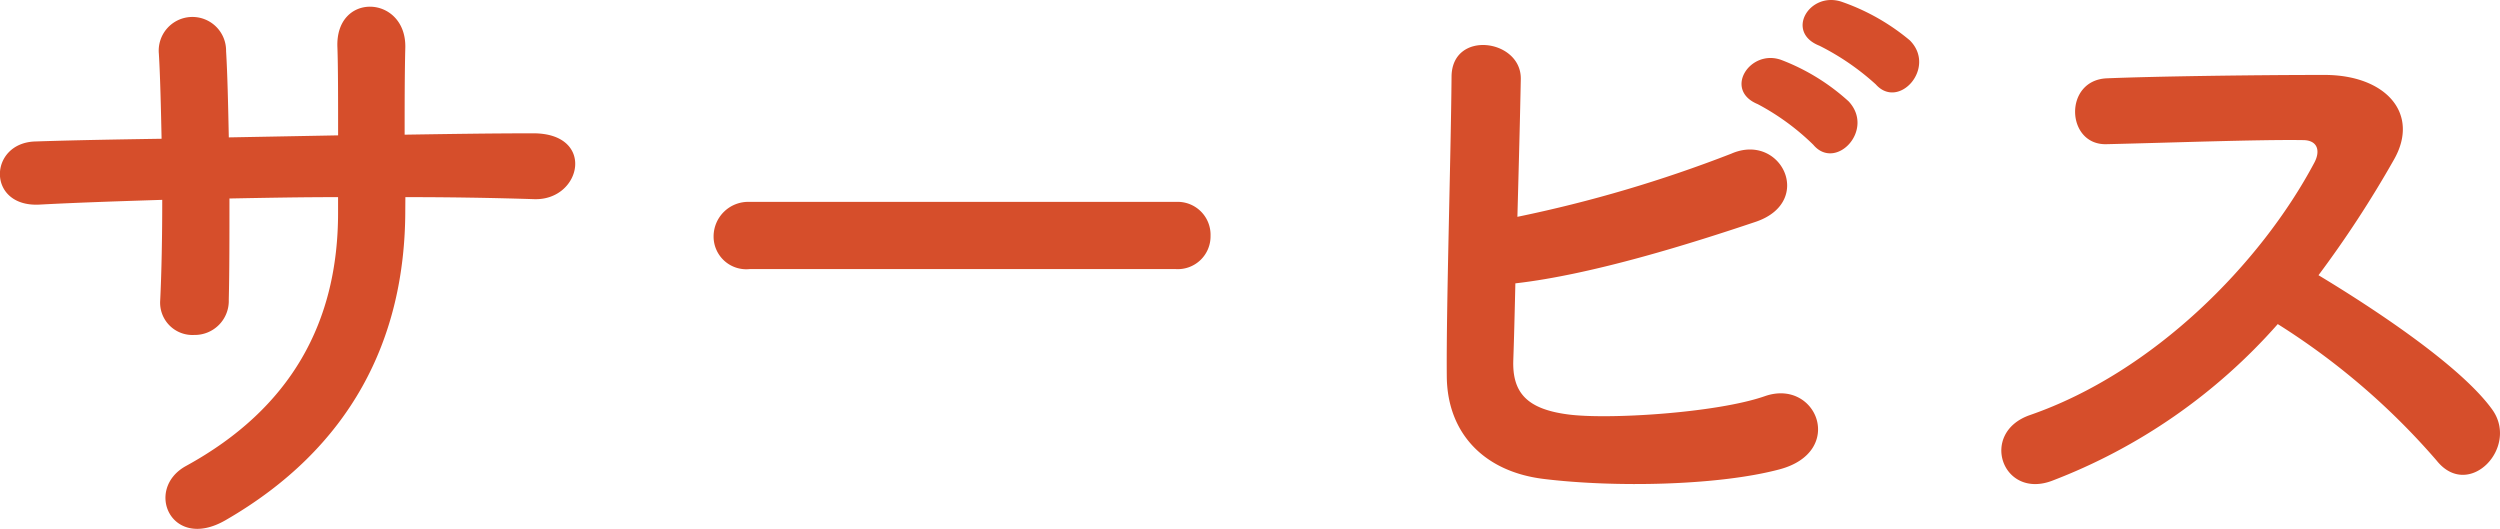
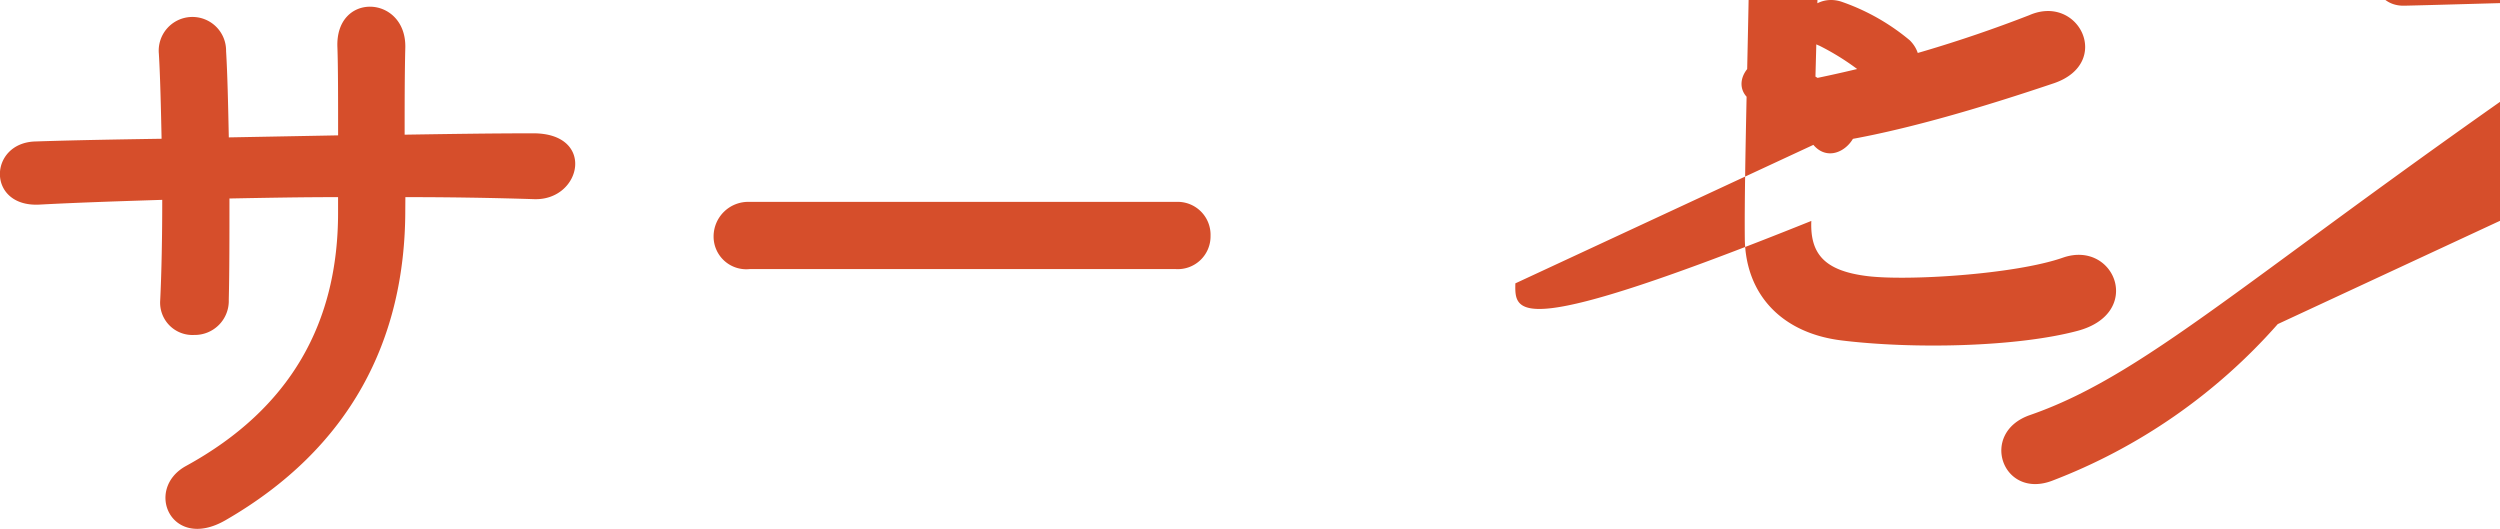
<svg xmlns="http://www.w3.org/2000/svg" width="154.664" height="32.718" viewBox="0 0 154.664 32.718">
-   <path id="パス_4731" data-name="パス 4731" d="M28.644-18.312c2.73,0,5.376.042,7.98.126,2.94.084,3.822-4.116-.126-4.074-2.52,0-5.208.042-7.9.084,0-1.89,0-3.738.042-5.418.042-3.234-4.368-3.444-4.2.042.042,1.176.042,3.234.042,5.418l-6.762.126c-.042-2.058-.084-3.948-.168-5.334a2.084,2.084,0,1,0-4.158.168c.084,1.428.126,3.276.168,5.25-2.646.042-5.292.084-7.812.168-2.9.084-3.024,4.074.252,3.906,2.352-.126,4.956-.21,7.6-.294,0,2.31-.042,4.494-.126,6.216a2,2,0,0,0,2.1,2.142,2.105,2.105,0,0,0,2.142-2.184c.042-1.638.042-3.864.042-6.258,2.226-.042,4.452-.084,6.72-.084v.966c0,6.762-2.9,12.1-9.408,15.666-2.6,1.428-.924,5.292,2.436,3.36,7.728-4.452,11.13-11.172,11.13-19.194Zm47.67,4.452a2.027,2.027,0,0,0,2.142-2.058,2.037,2.037,0,0,0-2.142-2.1H49.938a2.142,2.142,0,0,0-2.226,2.142,2.022,2.022,0,0,0,2.226,2.016Zm43.3-11.424c1.428,1.6,3.78-1.05,2.1-2.73a13.4,13.4,0,0,0-4.242-2.394c-1.974-.63-3.486,1.89-1.344,2.73A15.554,15.554,0,0,1,119.616-25.284Zm-3.864,3.738c1.386,1.638,3.822-.924,2.184-2.688a13.128,13.128,0,0,0-4.158-2.562c-1.932-.714-3.612,1.848-1.47,2.73A14.85,14.85,0,0,1,115.752-21.546ZM97.314-12.978c4.788-.546,10.92-2.478,14.91-3.822,3.612-1.26,1.512-5.544-1.554-4.2a82.24,82.24,0,0,1-13.23,3.906c.084-3.108.168-6.258.21-8.526.042-2.478-4.284-3.066-4.284-.126-.042,5-.336,14.364-.294,18.564.042,3.444,2.268,5.838,5.964,6.3,4.41.546,10.836.42,14.616-.588,4.116-1.092,2.31-5.628-.882-4.536-2.982,1.05-9.786,1.47-12.222,1.134-2.52-.336-3.444-1.344-3.36-3.4C97.23-9.45,97.272-11.13,97.314-12.978Zm47.166,2.52a43.694,43.694,0,0,1,9.828,8.442c1.974,2.478,5.124-.8,3.444-3.15-1.932-2.688-7.266-6.216-10.752-8.316a67.213,67.213,0,0,0,4.662-7.14c1.638-2.856-.5-5.25-4.284-5.25-4.242,0-10.416.084-13.482.21-2.688.126-2.52,4.158,0,4.074,3.7-.084,9.492-.294,12.138-.252.924,0,1.092.672.714,1.386C143.43-14.2,136.794-7.476,129.15-4.83,126-3.738,127.428.378,130.494-.756A35.481,35.481,0,0,0,144.48-10.458Z" transform="translate(-3.565 30.508)" fill="#d64e2b" />
+   <path id="パス_4731" data-name="パス 4731" d="M28.644-18.312c2.73,0,5.376.042,7.98.126,2.94.084,3.822-4.116-.126-4.074-2.52,0-5.208.042-7.9.084,0-1.89,0-3.738.042-5.418.042-3.234-4.368-3.444-4.2.042.042,1.176.042,3.234.042,5.418l-6.762.126c-.042-2.058-.084-3.948-.168-5.334a2.084,2.084,0,1,0-4.158.168c.084,1.428.126,3.276.168,5.25-2.646.042-5.292.084-7.812.168-2.9.084-3.024,4.074.252,3.906,2.352-.126,4.956-.21,7.6-.294,0,2.31-.042,4.494-.126,6.216a2,2,0,0,0,2.1,2.142,2.105,2.105,0,0,0,2.142-2.184c.042-1.638.042-3.864.042-6.258,2.226-.042,4.452-.084,6.72-.084v.966c0,6.762-2.9,12.1-9.408,15.666-2.6,1.428-.924,5.292,2.436,3.36,7.728-4.452,11.13-11.172,11.13-19.194Zm47.67,4.452a2.027,2.027,0,0,0,2.142-2.058,2.037,2.037,0,0,0-2.142-2.1H49.938a2.142,2.142,0,0,0-2.226,2.142,2.022,2.022,0,0,0,2.226,2.016Zm43.3-11.424c1.428,1.6,3.78-1.05,2.1-2.73a13.4,13.4,0,0,0-4.242-2.394c-1.974-.63-3.486,1.89-1.344,2.73A15.554,15.554,0,0,1,119.616-25.284Zm-3.864,3.738c1.386,1.638,3.822-.924,2.184-2.688a13.128,13.128,0,0,0-4.158-2.562c-1.932-.714-3.612,1.848-1.47,2.73A14.85,14.85,0,0,1,115.752-21.546Zc4.788-.546,10.92-2.478,14.91-3.822,3.612-1.26,1.512-5.544-1.554-4.2a82.24,82.24,0,0,1-13.23,3.906c.084-3.108.168-6.258.21-8.526.042-2.478-4.284-3.066-4.284-.126-.042,5-.336,14.364-.294,18.564.042,3.444,2.268,5.838,5.964,6.3,4.41.546,10.836.42,14.616-.588,4.116-1.092,2.31-5.628-.882-4.536-2.982,1.05-9.786,1.47-12.222,1.134-2.52-.336-3.444-1.344-3.36-3.4C97.23-9.45,97.272-11.13,97.314-12.978Zm47.166,2.52a43.694,43.694,0,0,1,9.828,8.442c1.974,2.478,5.124-.8,3.444-3.15-1.932-2.688-7.266-6.216-10.752-8.316a67.213,67.213,0,0,0,4.662-7.14c1.638-2.856-.5-5.25-4.284-5.25-4.242,0-10.416.084-13.482.21-2.688.126-2.52,4.158,0,4.074,3.7-.084,9.492-.294,12.138-.252.924,0,1.092.672.714,1.386C143.43-14.2,136.794-7.476,129.15-4.83,126-3.738,127.428.378,130.494-.756A35.481,35.481,0,0,0,144.48-10.458Z" transform="translate(-3.565 30.508)" fill="#d64e2b" />
</svg>